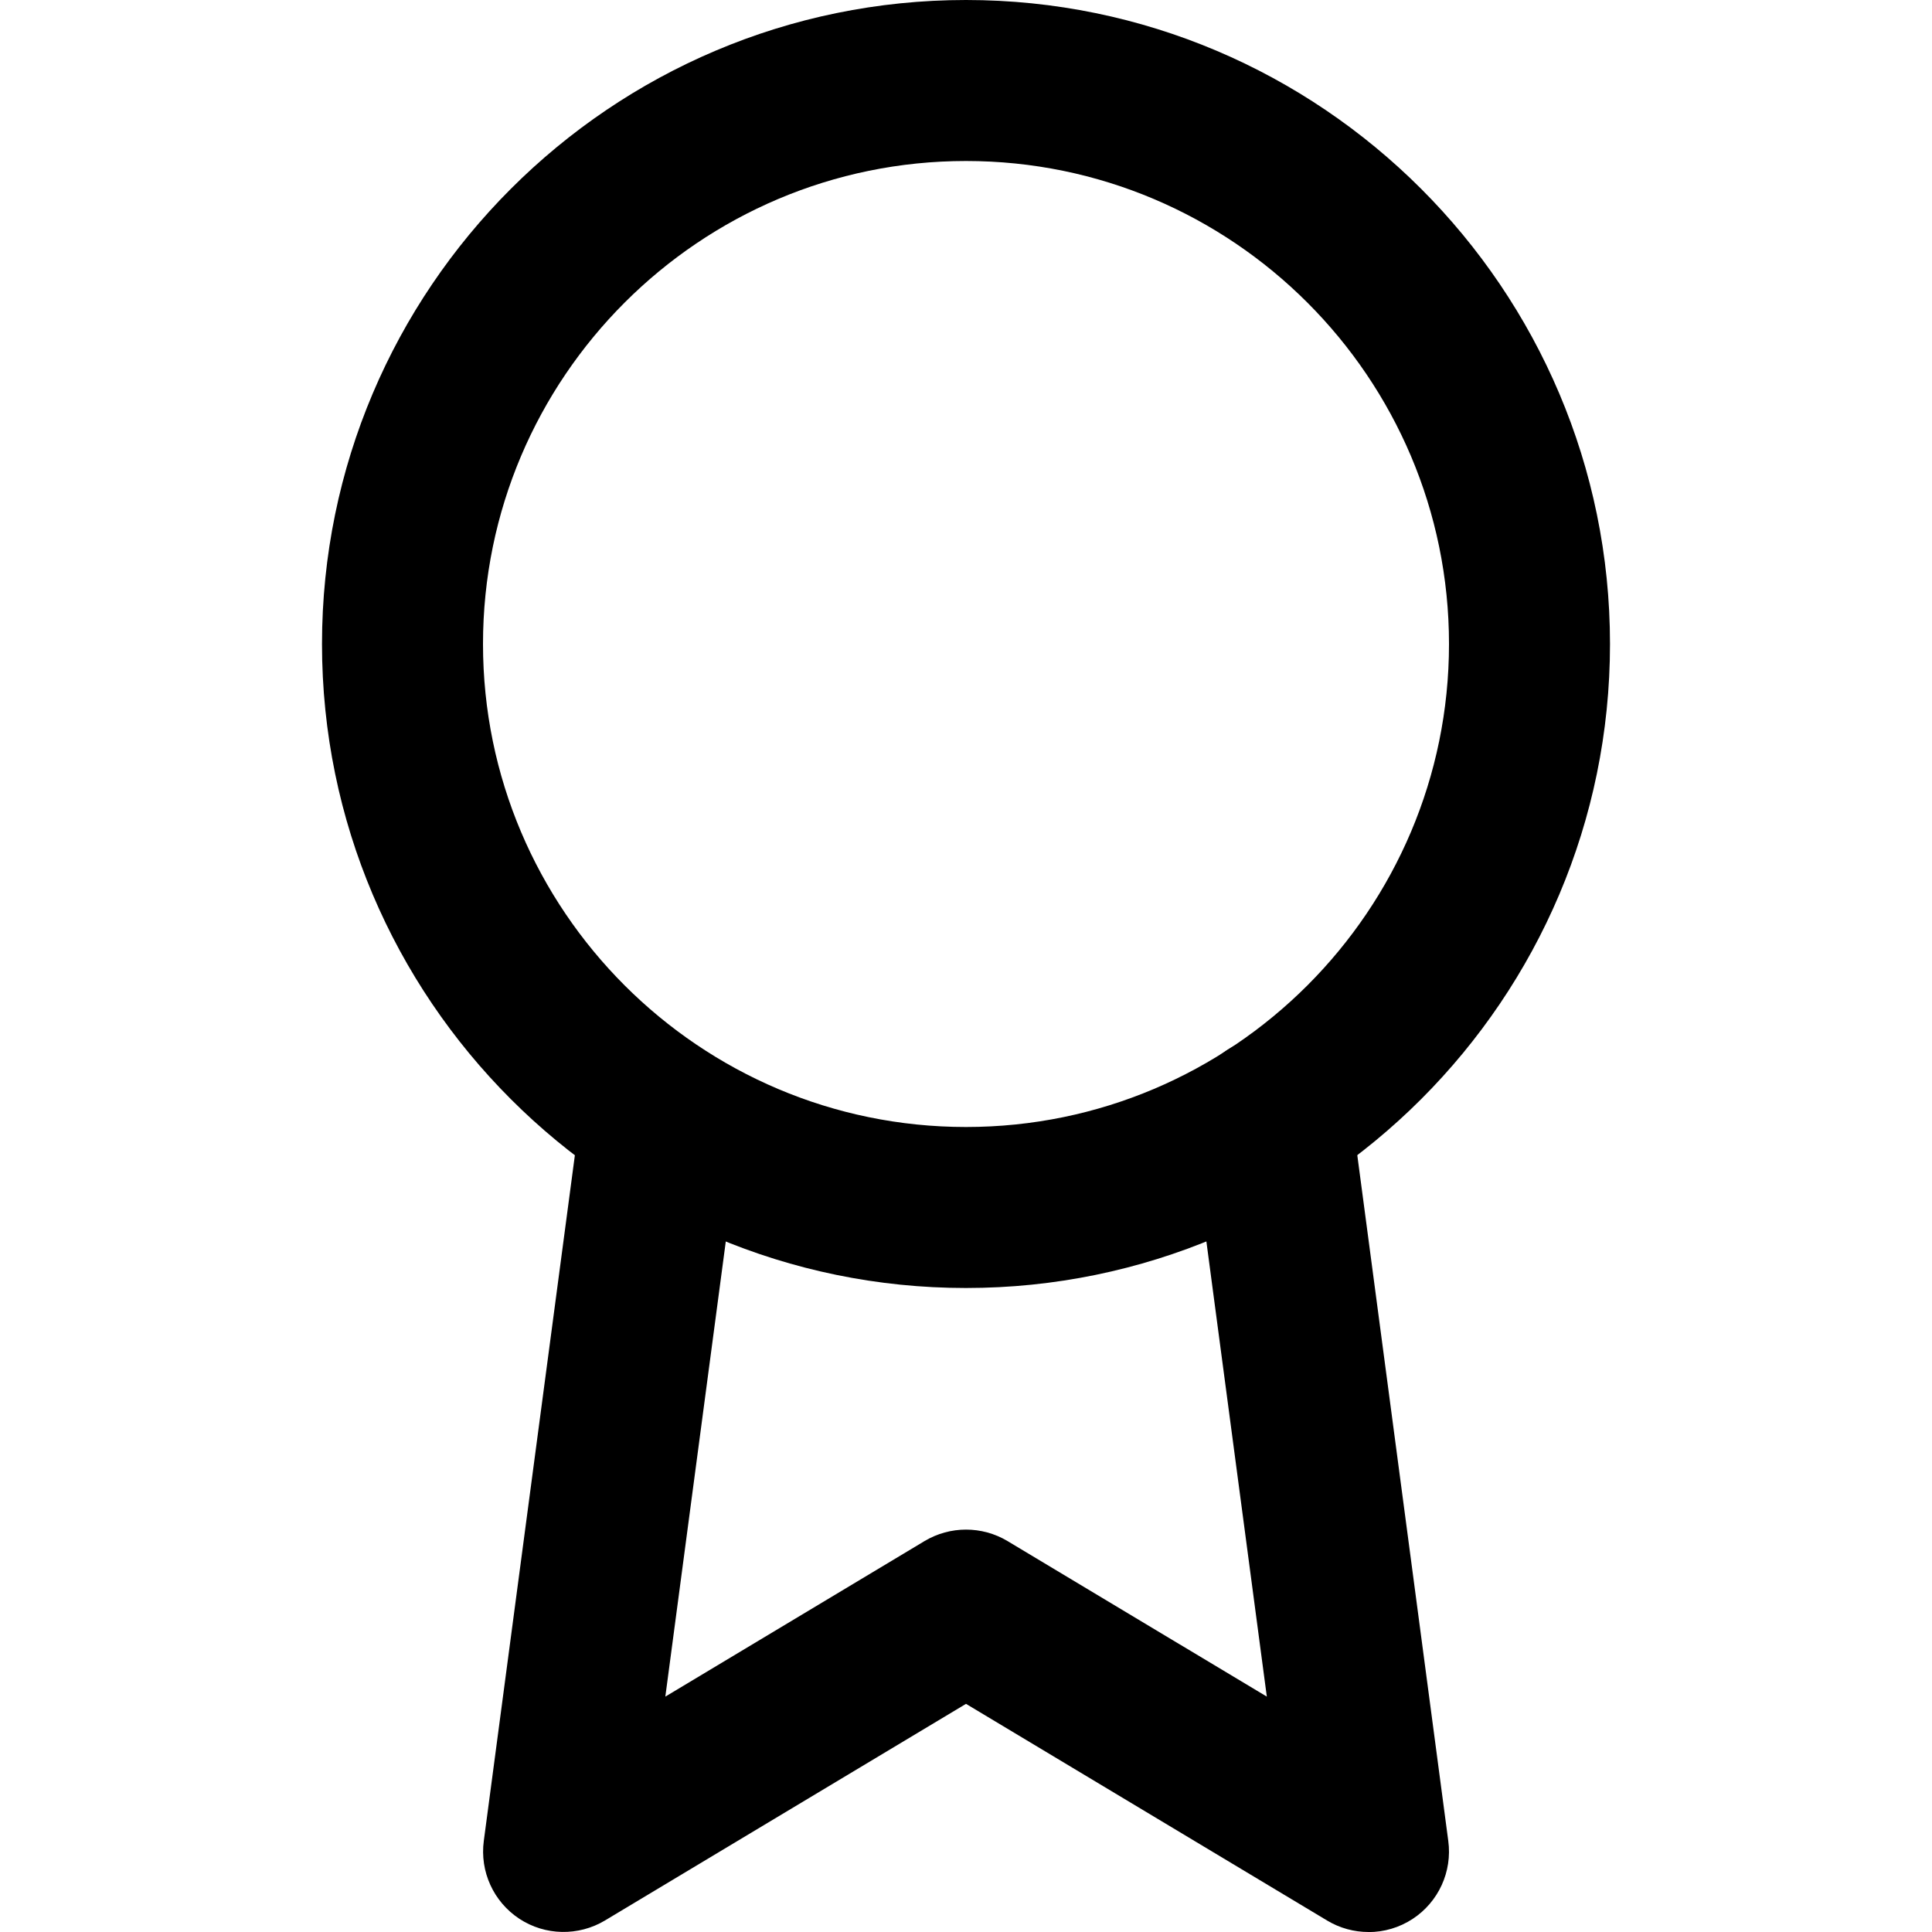
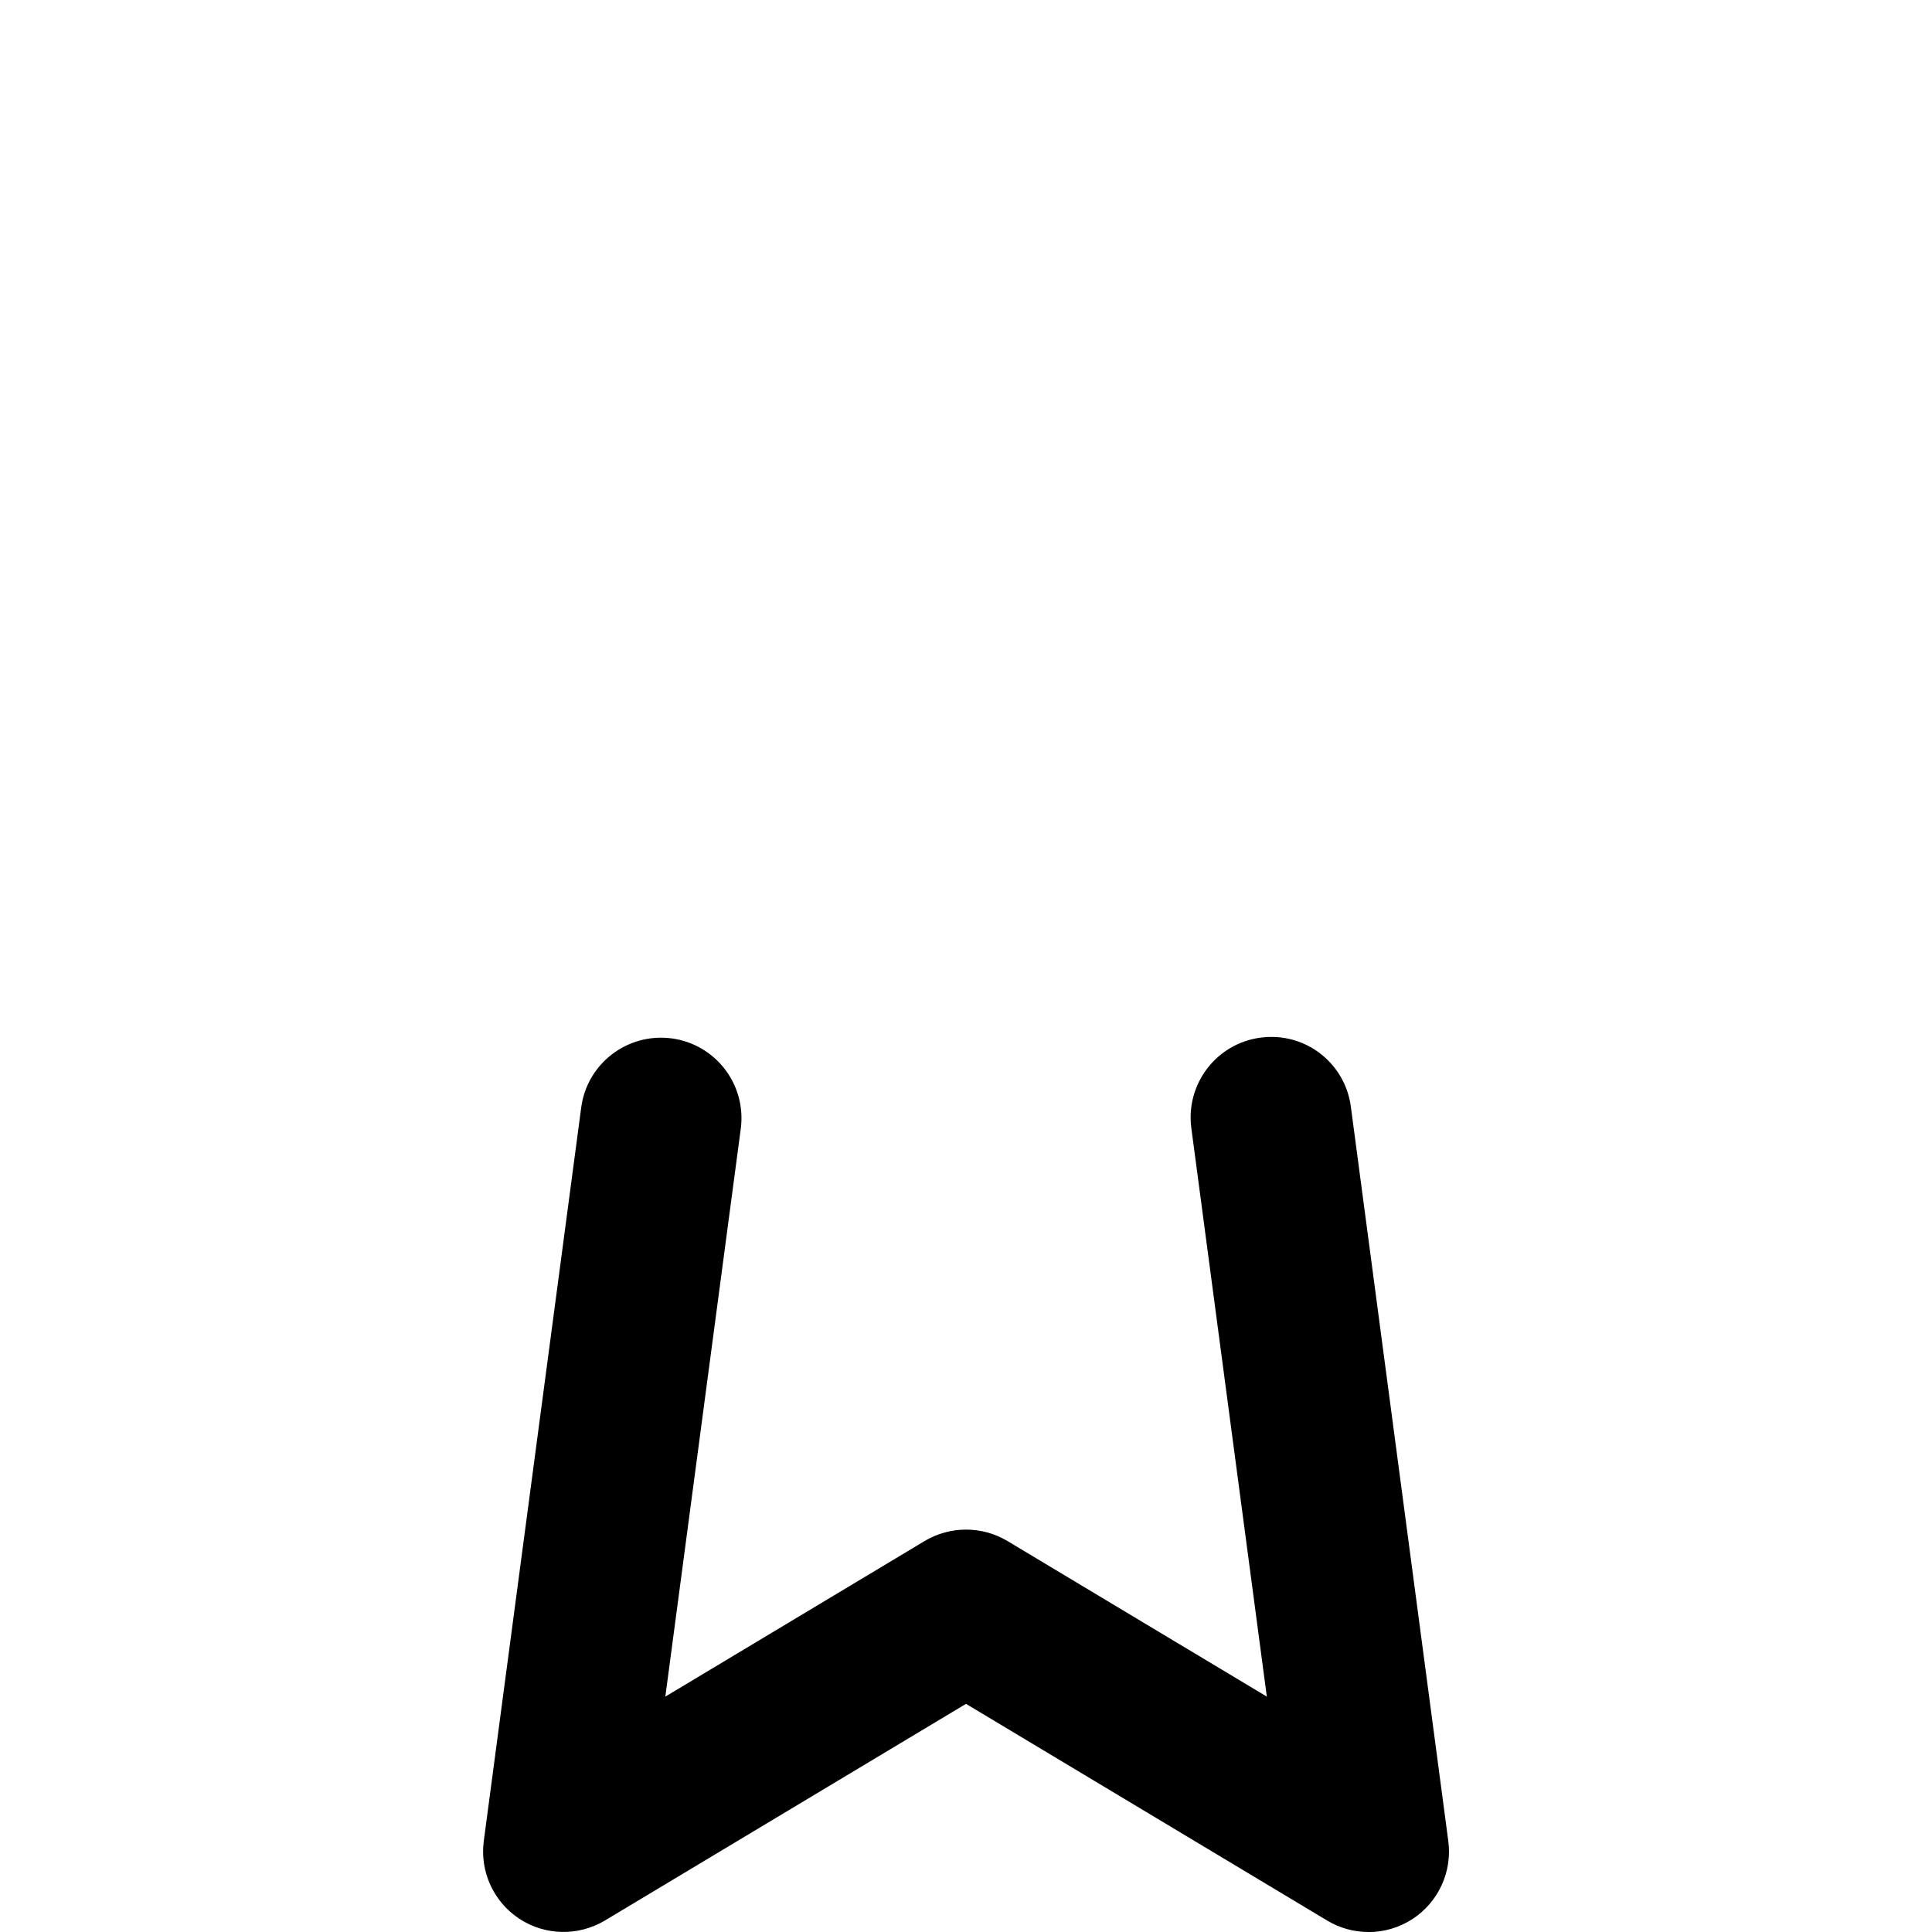
<svg xmlns="http://www.w3.org/2000/svg" id="Layer_1" version="1.1" viewBox="0 0 24 24">
-   <path d="M12,16c-4.411,0-8-3.589-8-8S7.589,0,12,0s8,3.589,8,8-3.589,8-8,8ZM12,2c-3.309,0-6,2.691-6,6s2.691,6,6,6,6-2.691,6-6-2.691-6-6-6Z" />
  <path d="M17,24c-.178,0-.355-.047-.515-.143l-4.485-2.691-4.485,2.691c-.329.197-.743.189-1.063-.021-.321-.211-.493-.587-.442-.968l1.21-9.11c.073-.548.574-.93,1.123-.859.547.073.932.575.859,1.123l-.937,7.054,3.221-1.933c.317-.189.712-.189,1.029,0l3.222,1.933-.938-7.063c-.072-.548.312-1.05.859-1.123.553-.074,1.051.312,1.123.859l1.21,9.12c.051.381-.121.757-.442.968-.166.109-.357.164-.549.164Z" />
</svg>